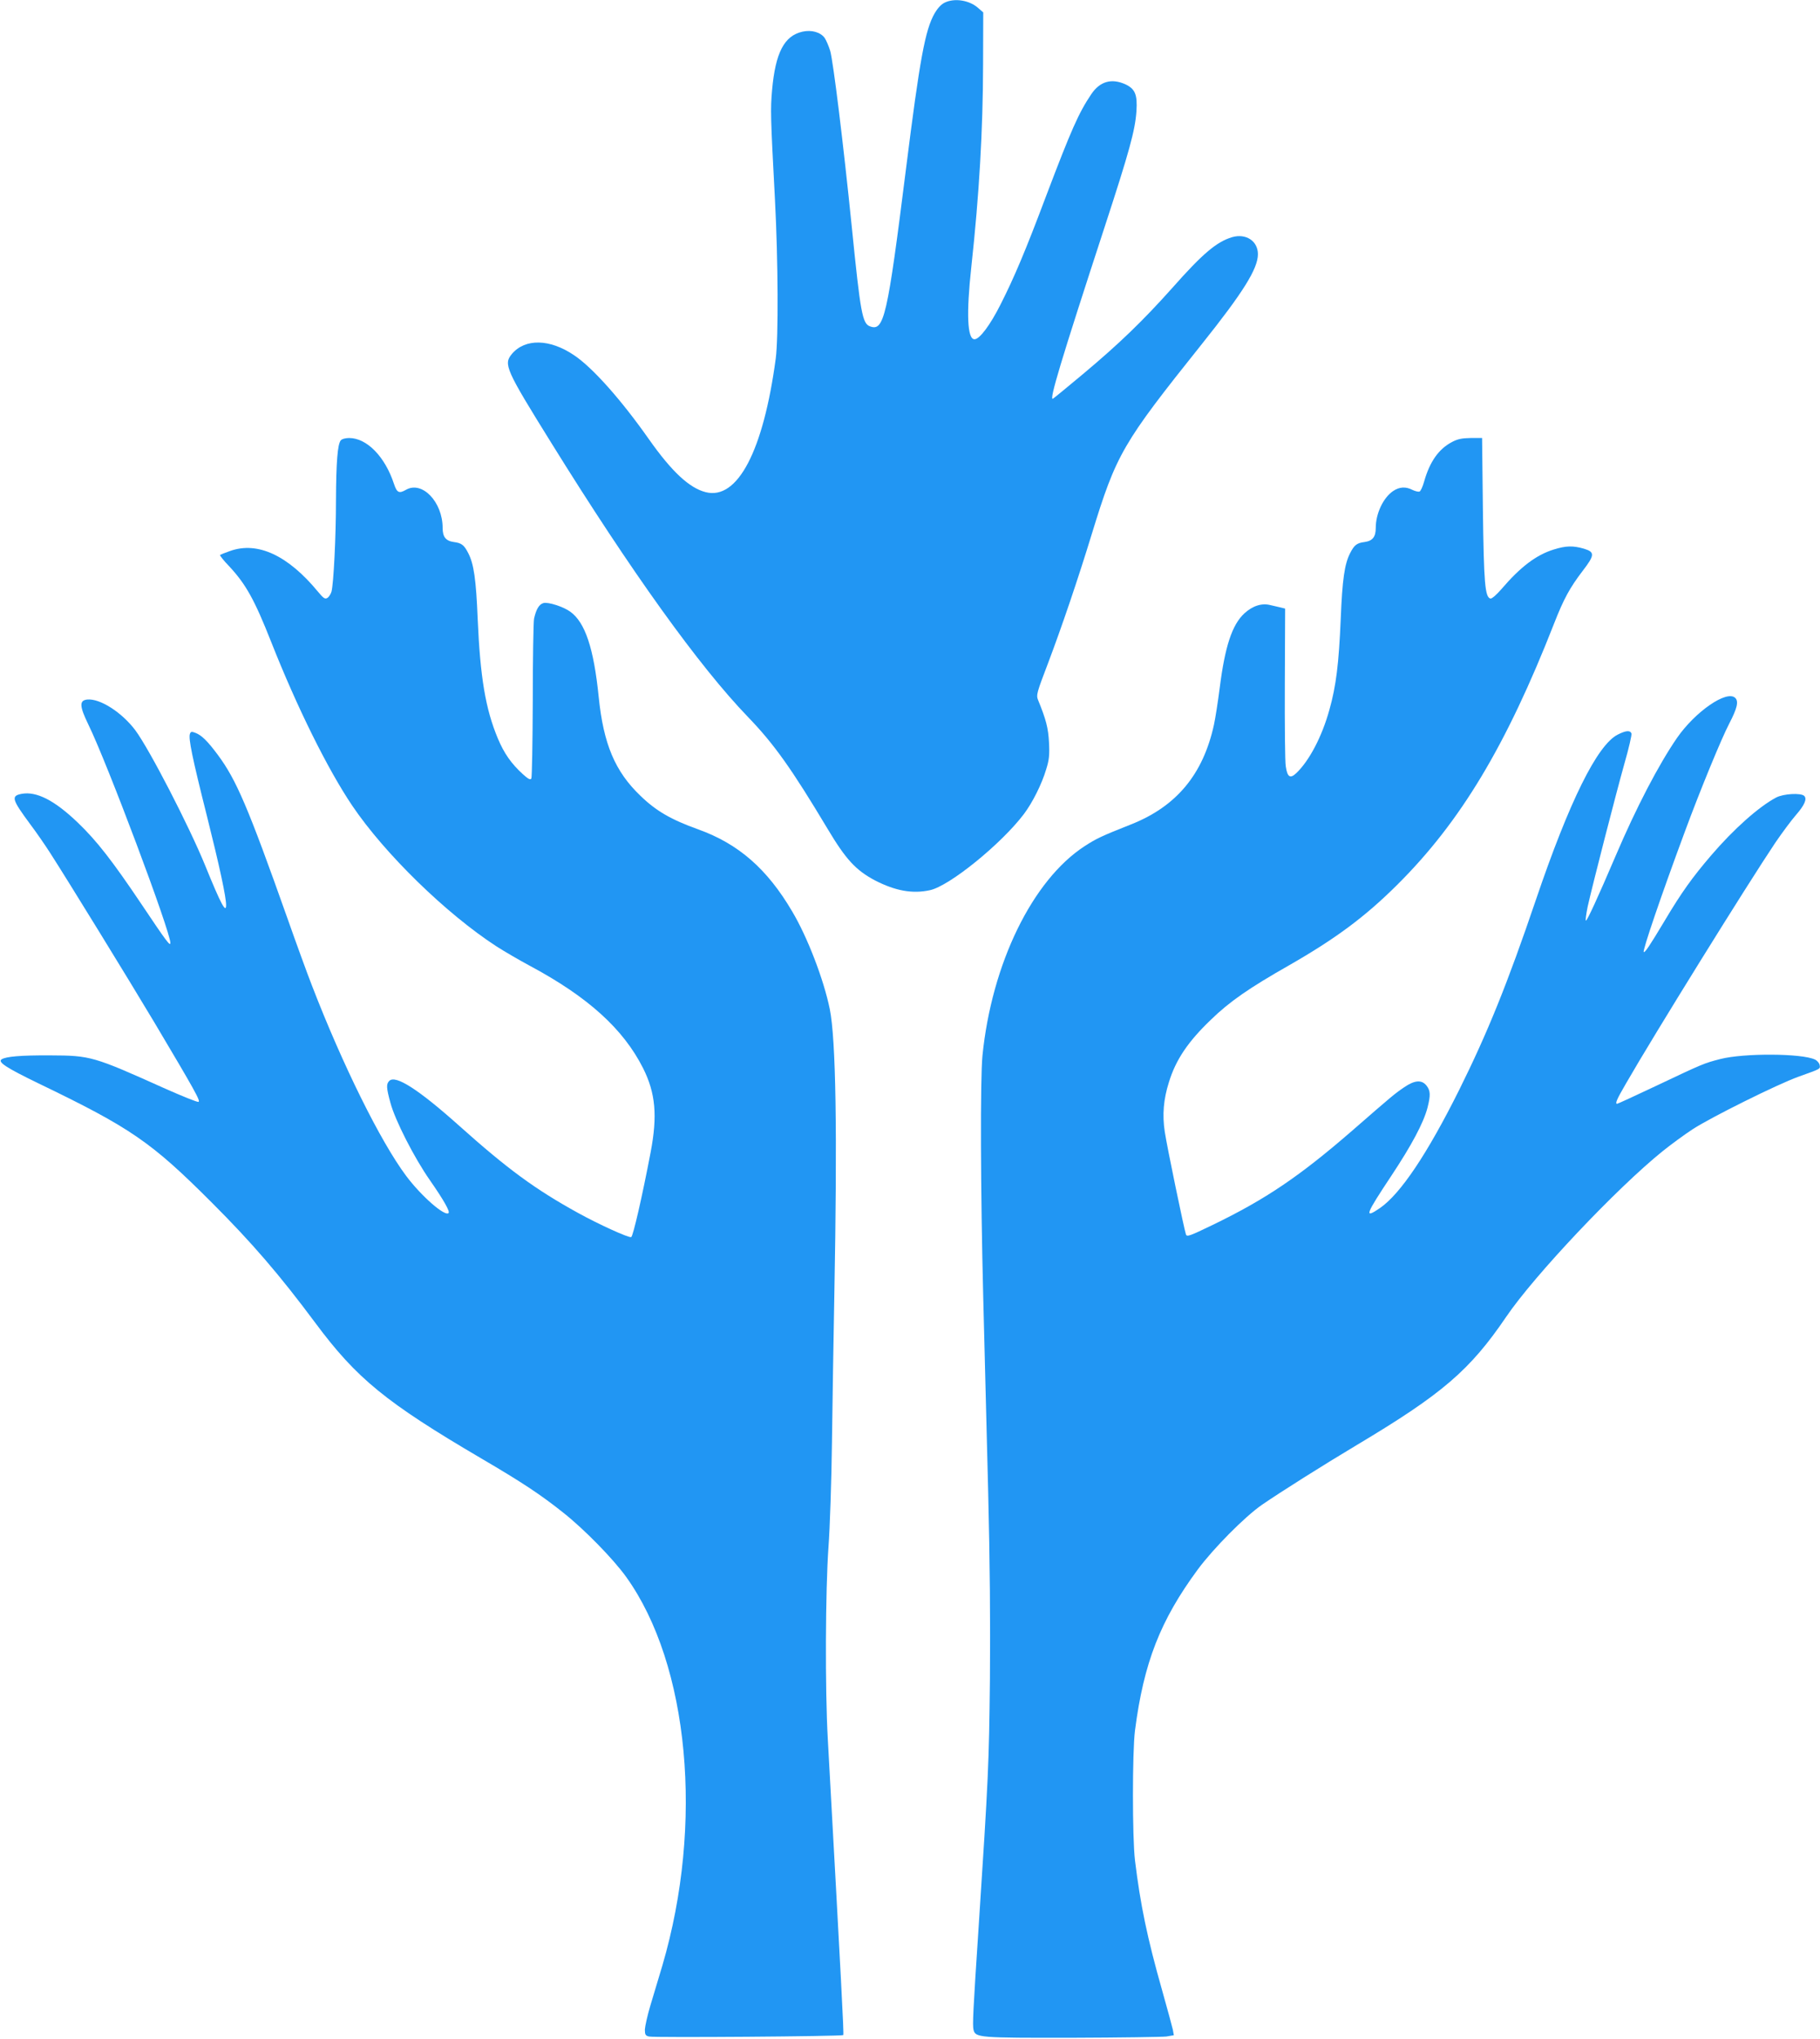
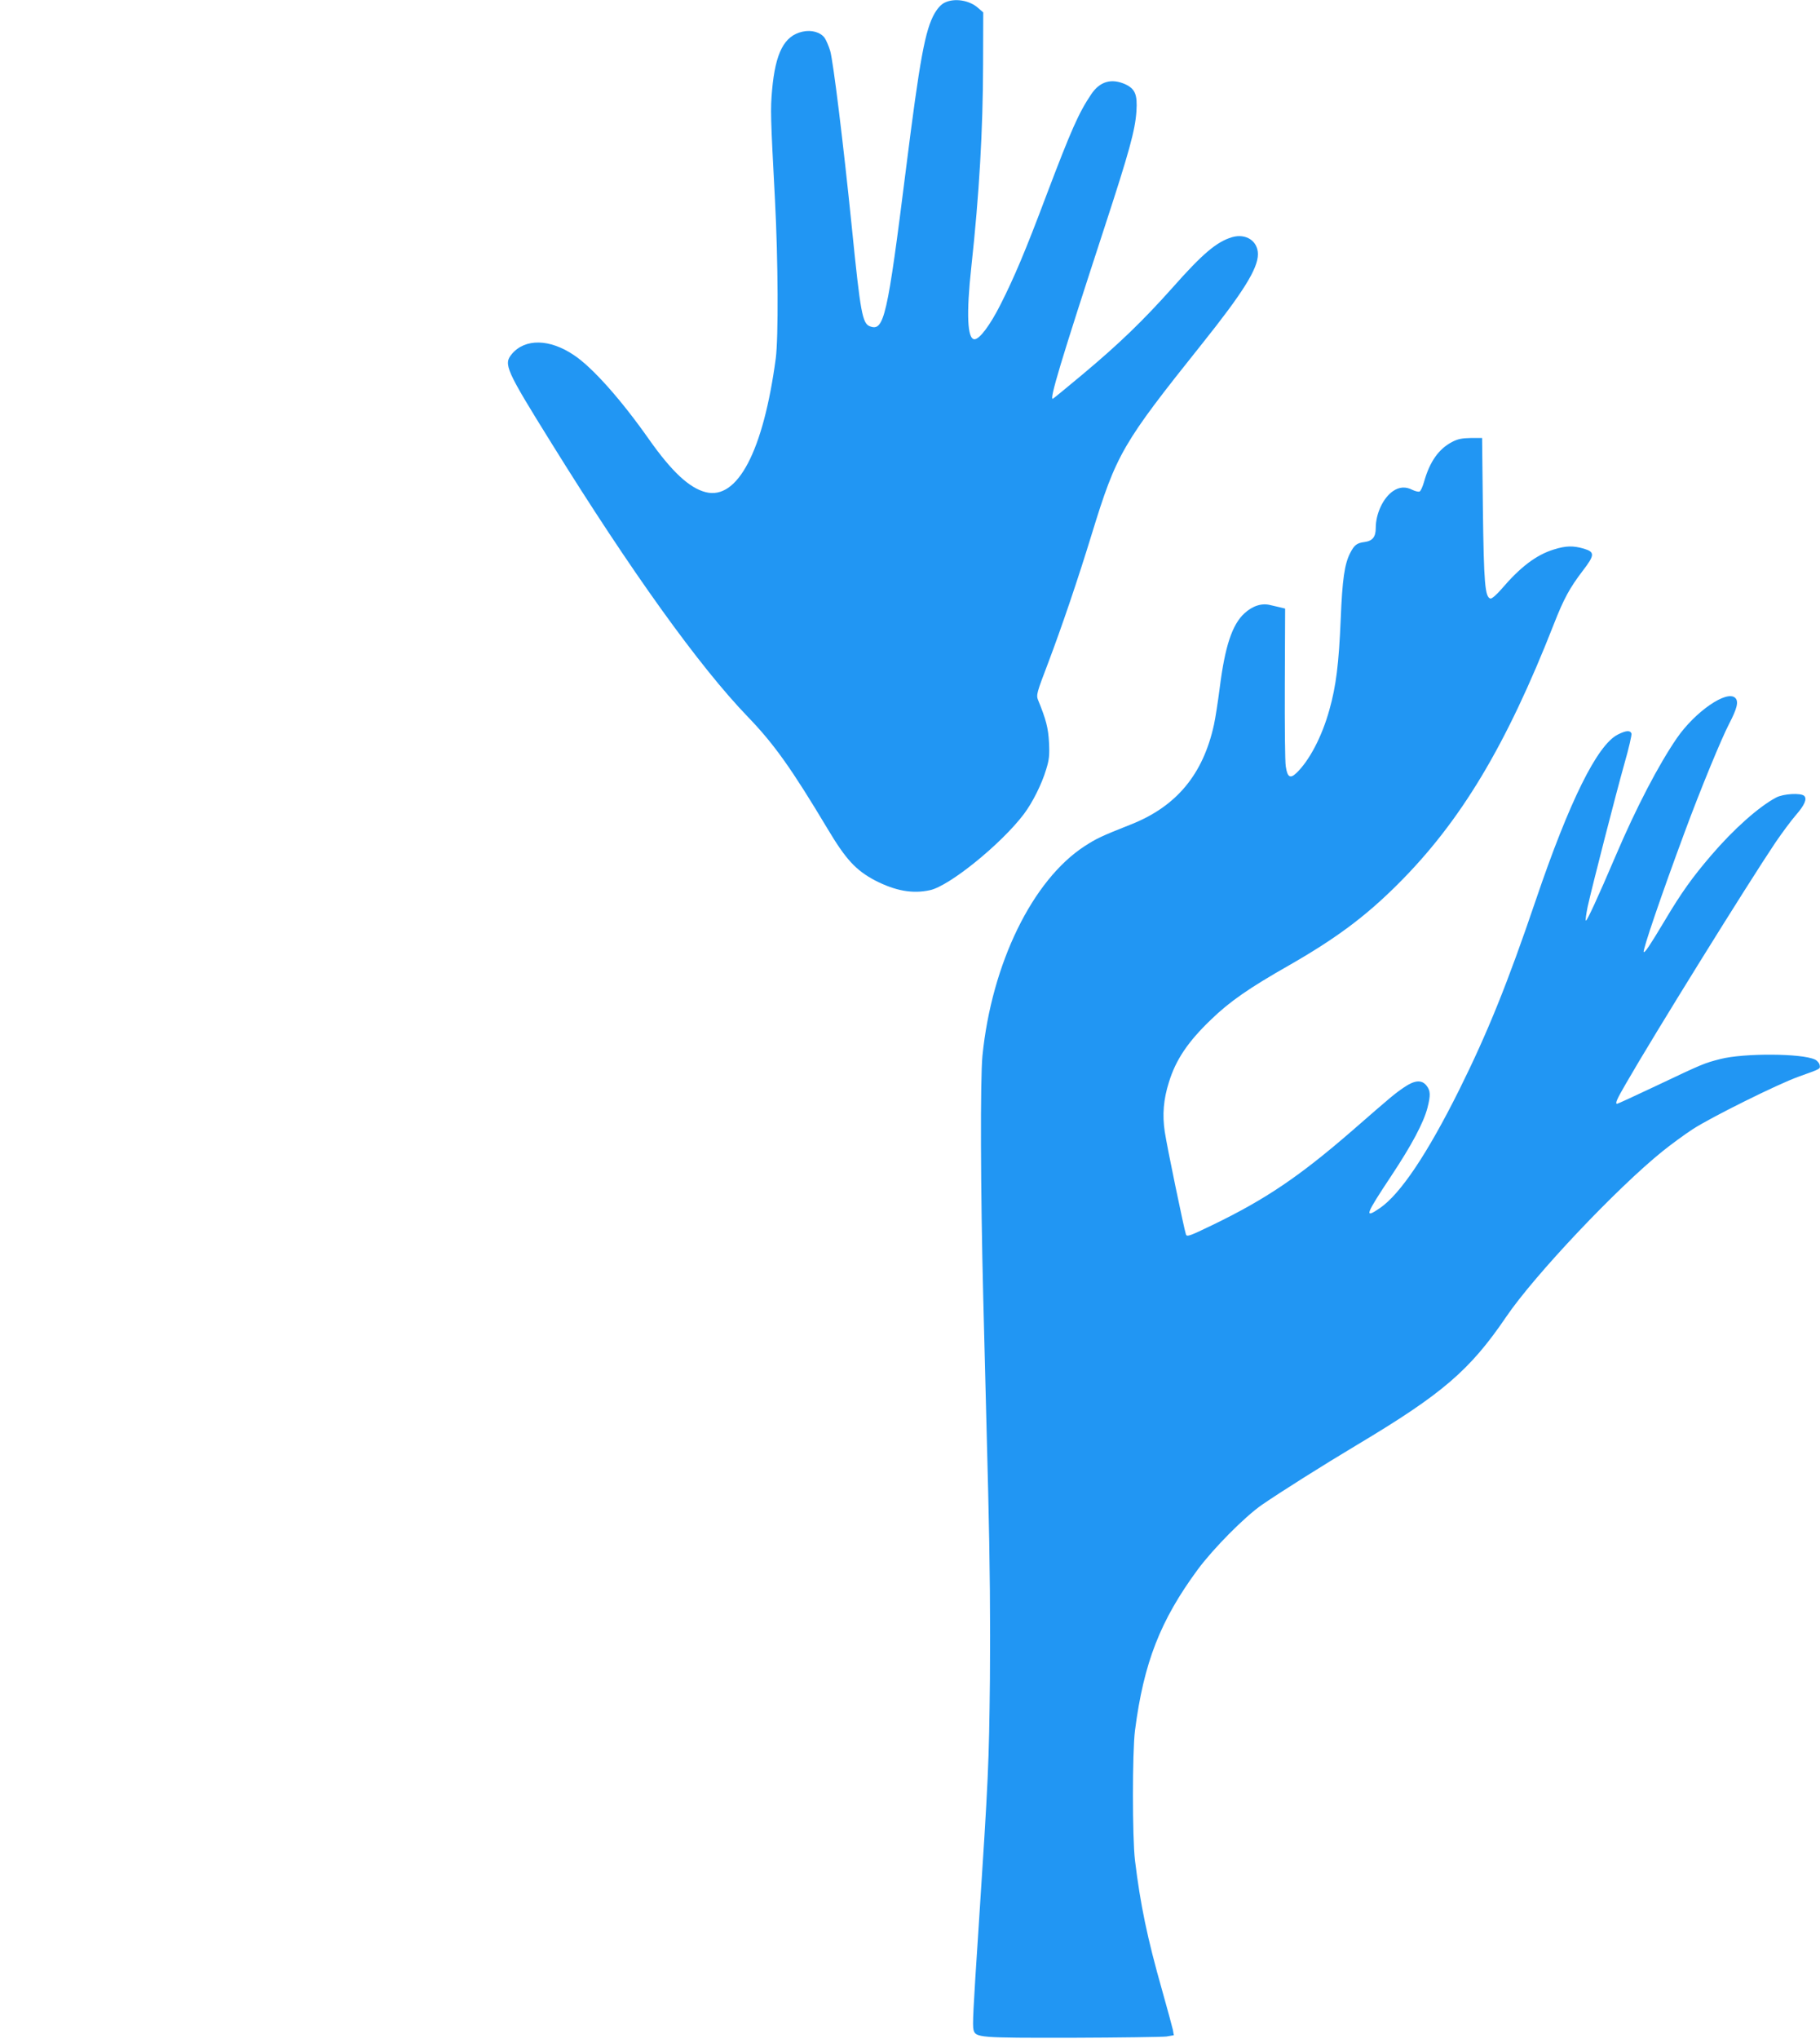
<svg xmlns="http://www.w3.org/2000/svg" version="1.0" width="1143pt" height="1280pt" viewBox="0 0 1143 1280" preserveAspectRatio="xMidYMid meet">
  <g transform="translate(0,1280) scale(0.1,-0.1)" fill="#2196f3" stroke="none">
    <path d="M5932 12783 c-21 -10 -44 -35 -62 -66 -60 -105 -93 -284 -180 -976 -117 -932 -138 -1023 -226 -990 -48 17 -60 82 -114 619 -54 533 -117 1043 -136 1110 -9 30 -25 67 -35 82 -26 36 -83 52 -140 39 -114 -26 -169 -132 -190 -365 -11 -124 -10 -163 18 -691 20 -383 22 -864 5 -995 -78 -582 -240 -891 -440 -840 -103 26 -213 129 -355 330 -174 248 -355 452 -472 530 -152 103 -307 106 -390 8 -54 -65 -41 -95 250 -563 497 -801 926 -1399 1233 -1717 165 -171 275 -327 499 -701 115 -193 178 -261 299 -325 127 -65 234 -85 344 -61 123 26 450 292 591 479 54 72 112 188 139 279 19 61 22 89 18 170 -5 91 -18 142 -69 267 -12 29 -8 45 61 225 90 238 191 536 276 814 156 508 192 569 692 1195 259 324 352 473 352 564 0 83 -75 132 -162 107 -97 -29 -185 -103 -376 -319 -185 -207 -332 -349 -560 -540 -97 -81 -182 -151 -189 -155 -27 -17 49 235 326 1083 153 468 190 602 198 721 7 105 -8 141 -70 170 -87 39 -160 18 -214 -63 -78 -116 -124 -219 -283 -638 -130 -346 -201 -513 -286 -681 -66 -131 -132 -219 -164 -219 -45 0 -52 159 -20 453 50 458 73 860 74 1270 l1 329 -32 28 c-55 49 -149 64 -211 33z" />
-     <path d="M2140 10035 c-20 -24 -29 -139 -30 -375 0 -233 -15 -523 -28 -574 -5 -16 -16 -34 -26 -40 -15 -9 -24 -3 -59 39 -188 228 -379 317 -551 256 -32 -11 -61 -23 -64 -25 -3 -3 23 -36 58 -72 104 -112 158 -208 263 -474 162 -410 354 -798 509 -1028 204 -302 590 -679 908 -885 47 -30 141 -85 210 -122 364 -195 585 -396 709 -642 78 -156 91 -298 47 -528 -52 -273 -110 -527 -122 -532 -15 -6 -208 82 -336 153 -268 148 -440 274 -743 545 -256 229 -401 322 -440 283 -20 -20 -19 -43 7 -138 29 -109 150 -346 248 -486 87 -125 127 -196 117 -206 -23 -23 -171 106 -266 233 -161 215 -399 696 -591 1193 -29 74 -99 266 -155 425 -247 697 -321 870 -438 1027 -64 86 -102 123 -140 137 -23 9 -29 8 -34 -6 -11 -27 15 -153 107 -518 79 -315 120 -506 120 -557 0 -56 -33 6 -131 247 -102 250 -350 730 -439 850 -84 112 -222 201 -302 193 -51 -5 -49 -42 7 -157 119 -243 515 -1299 515 -1371 0 -24 -26 11 -180 241 -184 274 -283 401 -401 514 -147 141 -260 198 -353 181 -68 -13 -62 -34 54 -191 37 -49 93 -130 125 -180 107 -166 489 -787 655 -1065 255 -429 292 -495 276 -498 -8 -2 -102 36 -208 83 -452 203 -468 208 -723 209 -182 1 -278 -7 -305 -25 -26 -17 32 -54 230 -150 583 -281 709 -368 1090 -749 254 -254 426 -454 650 -755 260 -350 444 -500 1040 -850 258 -151 376 -229 520 -344 131 -104 312 -289 393 -402 395 -551 488 -1550 227 -2439 -22 -74 -56 -187 -75 -250 -19 -63 -34 -132 -35 -152 0 -32 4 -39 26 -44 31 -8 1212 1 1220 9 5 4 -12 317 -97 1857 -18 314 -15 938 4 1205 9 121 19 418 22 660 3 242 10 661 15 930 19 1016 10 1601 -29 1791 -38 185 -140 451 -236 612 -157 267 -337 424 -590 515 -170 61 -264 115 -363 211 -159 152 -232 324 -262 621 -31 305 -85 468 -179 535 -45 32 -137 61 -167 54 -28 -7 -47 -39 -60 -99 -4 -22 -8 -254 -8 -515 -1 -261 -5 -481 -9 -488 -7 -10 -21 -2 -55 29 -71 65 -116 129 -155 222 -78 186 -111 385 -127 752 -10 247 -24 344 -59 412 -26 51 -42 64 -91 70 -50 7 -70 32 -70 88 0 164 -129 298 -230 240 -44 -25 -57 -19 -76 38 -56 170 -170 287 -281 287 -23 0 -46 -6 -53 -15z" />
    <path d="M9119 10025 c-84 -44 -140 -124 -175 -248 -9 -32 -22 -61 -29 -63 -7 -3 -27 2 -44 10 -42 22 -82 20 -122 -7 -62 -42 -109 -141 -109 -232 0 -56 -20 -81 -70 -88 -49 -6 -65 -19 -91 -70 -35 -68 -49 -165 -59 -414 -12 -282 -29 -420 -71 -569 -47 -170 -127 -321 -208 -398 -38 -36 -56 -26 -66 42 -5 26 -7 259 -6 519 l2 472 -28 7 c-15 3 -45 10 -65 15 -54 14 -112 -5 -163 -52 -77 -71 -122 -207 -155 -469 -11 -85 -27 -189 -36 -230 -68 -311 -235 -513 -521 -626 -187 -74 -218 -89 -292 -137 -327 -213 -583 -737 -641 -1316 -14 -146 -12 -846 5 -1516 8 -313 22 -862 31 -1220 11 -446 14 -816 11 -1180 -6 -531 -9 -607 -71 -1555 -35 -529 -39 -615 -32 -644 12 -49 34 -51 622 -50 298 1 563 5 589 8 l47 8 -6 34 c-4 18 -34 129 -67 246 -94 331 -137 539 -171 818 -17 141 -17 681 0 815 55 426 159 692 395 1012 98 132 294 330 402 405 118 81 384 249 600 378 534 319 707 468 934 802 177 261 697 811 986 1043 50 40 133 101 185 135 113 74 538 285 665 330 142 51 137 48 133 73 -2 12 -15 28 -30 35 -83 39 -445 41 -594 3 -101 -26 -109 -29 -400 -167 -133 -63 -244 -114 -248 -114 -14 0 -3 27 56 128 174 303 762 1250 938 1512 43 63 101 141 129 173 54 62 71 101 52 120 -20 20 -131 14 -176 -10 -108 -57 -267 -198 -409 -364 -118 -138 -185 -231 -291 -409 -97 -162 -125 -203 -132 -197 -8 9 109 353 257 752 99 268 231 588 280 682 50 96 60 139 38 161 -52 52 -251 -85 -366 -251 -115 -167 -256 -437 -386 -742 -111 -260 -178 -405 -186 -405 -4 0 1 39 11 88 33 146 177 706 230 895 28 97 48 184 45 192 -8 21 -35 19 -86 -7 -129 -65 -304 -419 -514 -1037 -178 -525 -305 -838 -482 -1194 -201 -403 -369 -653 -498 -742 -101 -69 -92 -44 72 203 128 193 202 332 227 427 20 79 19 107 -6 139 -30 38 -74 35 -140 -10 -59 -40 -76 -54 -326 -272 -332 -288 -545 -432 -878 -593 -143 -69 -161 -76 -167 -59 -11 31 -119 551 -133 645 -16 106 -8 203 26 310 43 141 120 255 263 392 118 115 243 201 491 342 292 167 478 305 679 505 399 396 686 875 986 1641 61 156 99 225 179 330 77 100 78 119 9 140 -69 20 -113 19 -190 -5 -110 -34 -209 -109 -328 -248 -31 -36 -60 -61 -69 -60 -35 7 -42 97 -48 561 l-5 447 -72 0 c-55 -1 -81 -6 -117 -25z" />
  </g>
</svg>